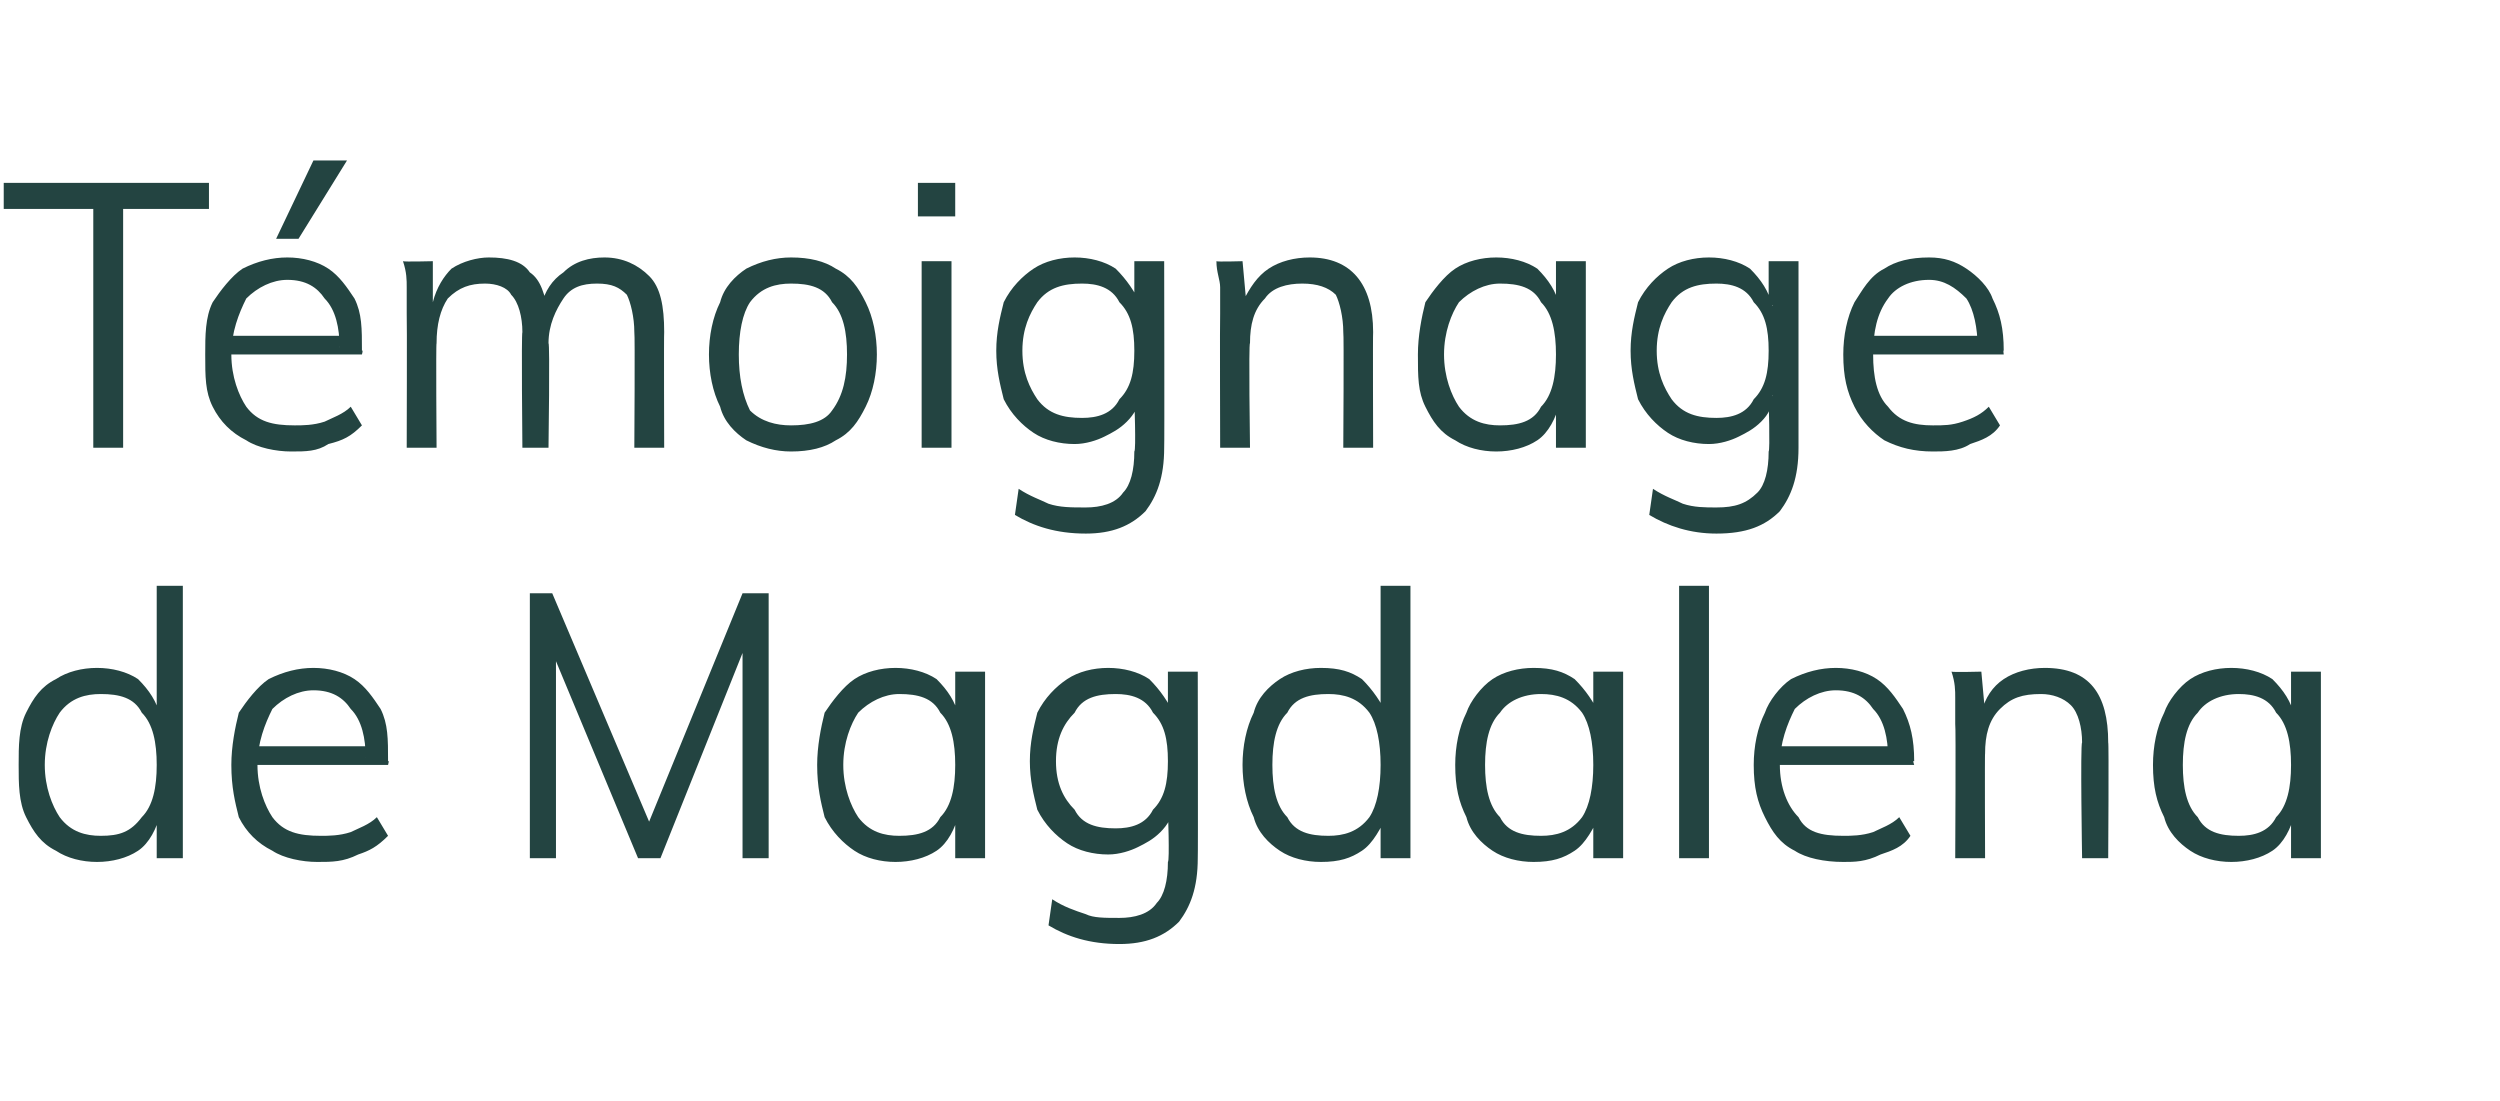
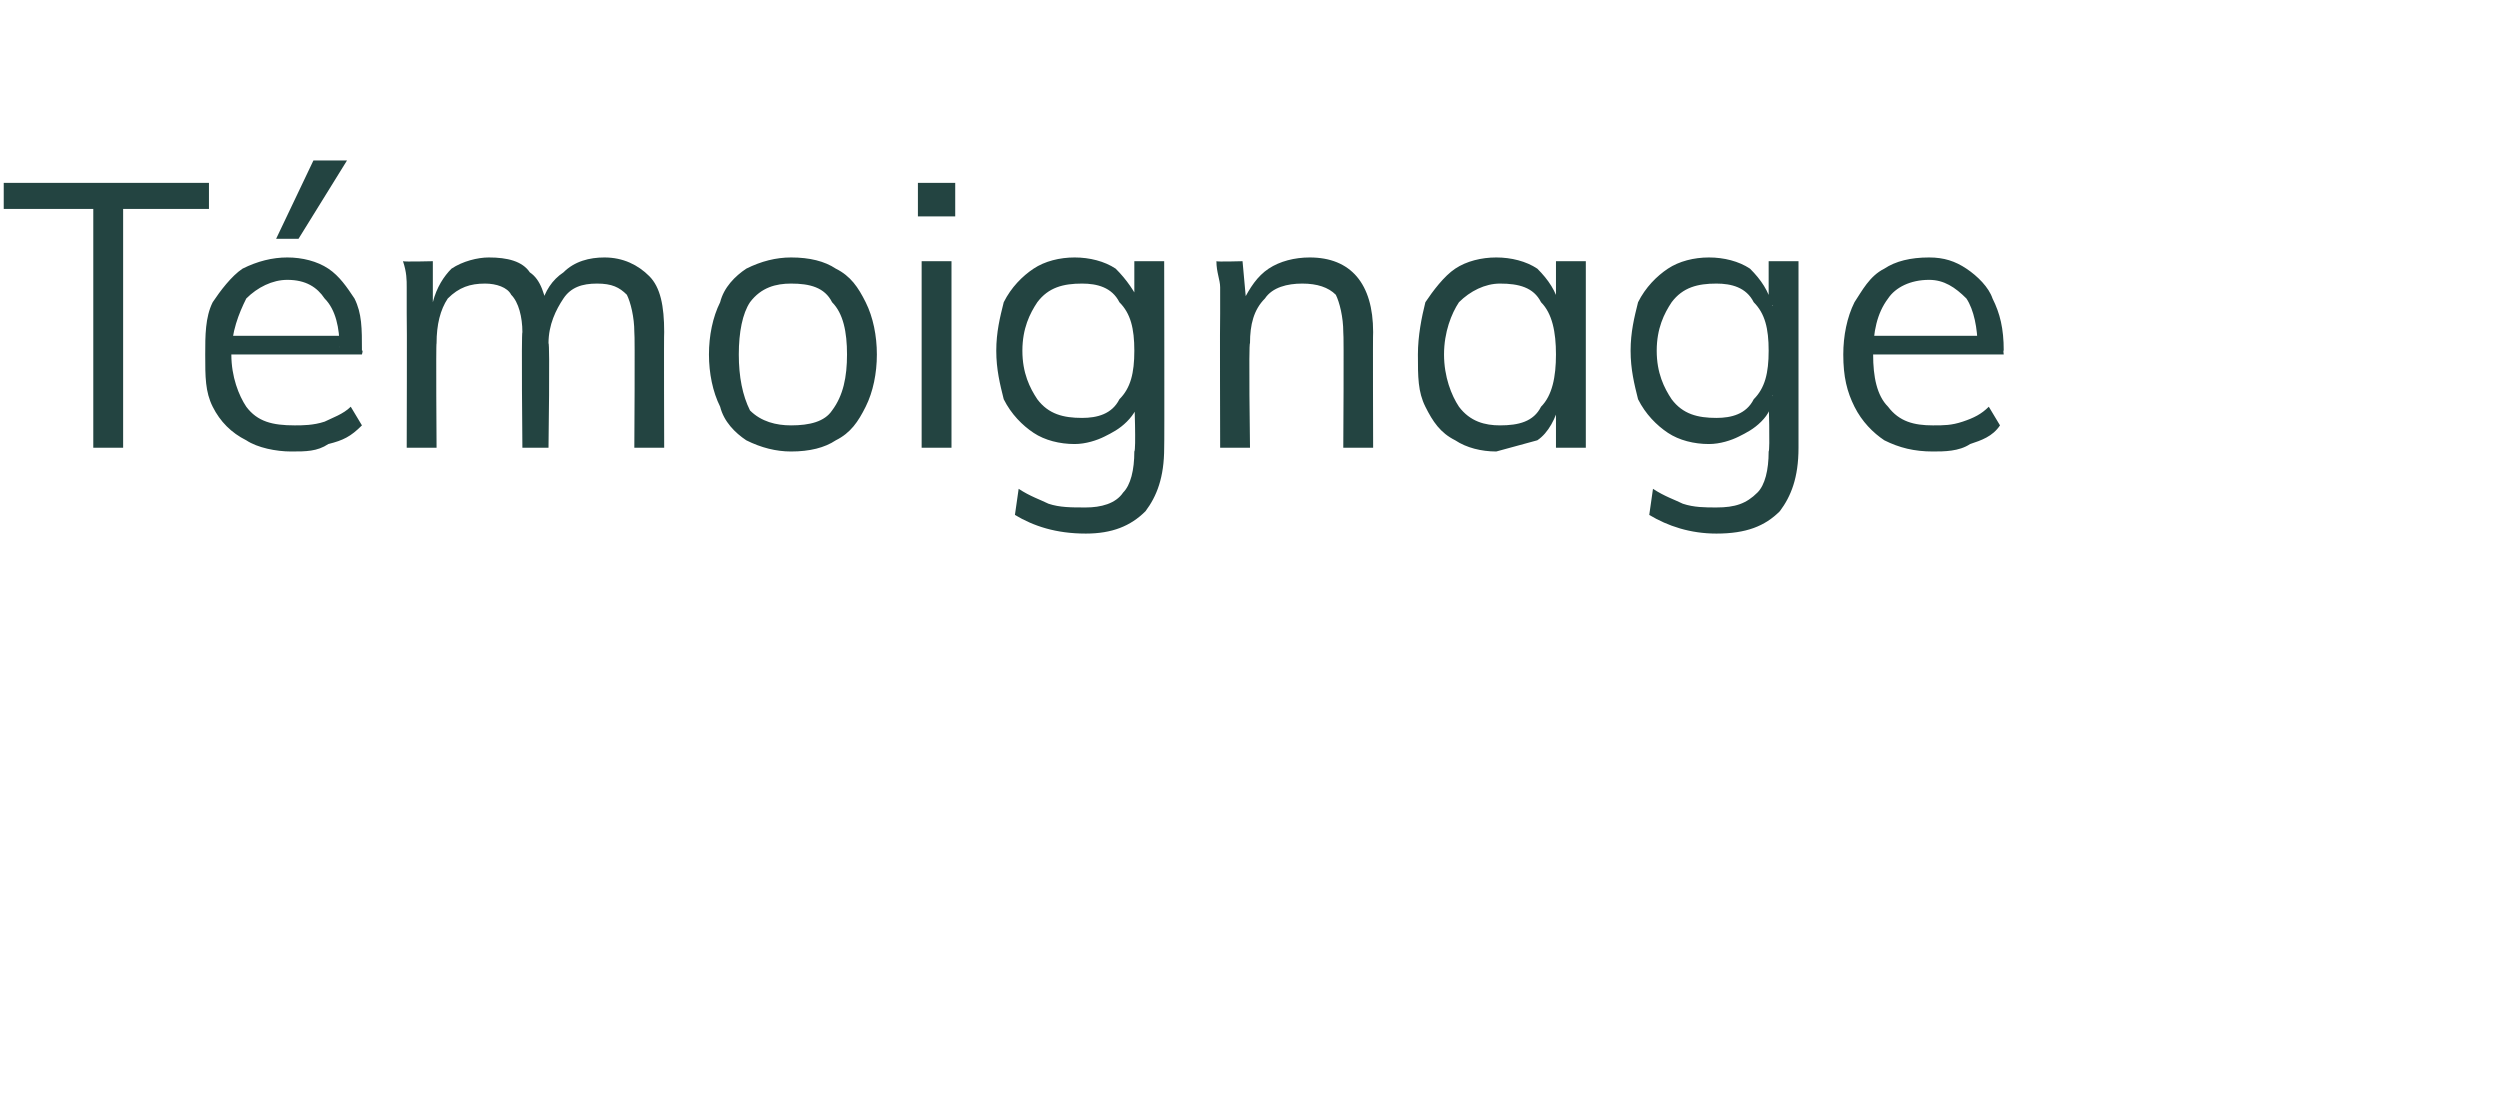
<svg xmlns="http://www.w3.org/2000/svg" version="1.1" width="67px" height="29.5px" viewBox="0 -3 67 29.5" style="top:-3px">
  <desc>T moignage de Magdalena</desc>
  <defs />
  <g id="Polygon77017">
-     <path d="M 4.9 20 L 4.2 20 L 4.2 18.7 C 4.2 18.7 4.3 18.81 4.3 18.8 C 4.2 19.2 4 19.6 3.7 19.8 C 3.4 20 3 20.1 2.6 20.1 C 2.2 20.1 1.8 20 1.5 19.8 C 1.1 19.6 0.9 19.3 0.7 18.9 C 0.5 18.5 0.5 18 0.5 17.5 C 0.5 17 0.5 16.5 0.7 16.1 C 0.9 15.7 1.1 15.4 1.5 15.2 C 1.8 15 2.2 14.9 2.6 14.9 C 3 14.9 3.4 15 3.7 15.2 C 4 15.5 4.2 15.8 4.3 16.2 C 4.3 16.21 4.2 16.3 4.2 16.3 L 4.2 12.7 L 4.9 12.7 L 4.9 20 Z M 2.7 19.4 C 3.2 19.4 3.5 19.3 3.8 18.9 C 4.1 18.6 4.2 18.1 4.2 17.5 C 4.2 16.9 4.1 16.4 3.8 16.1 C 3.6 15.7 3.2 15.6 2.7 15.6 C 2.3 15.6 1.9 15.7 1.6 16.1 C 1.4 16.4 1.2 16.9 1.2 17.5 C 1.2 18.1 1.4 18.6 1.6 18.9 C 1.9 19.3 2.3 19.4 2.7 19.4 Z M 10.4 19.4 C 10.1 19.7 9.9 19.8 9.6 19.9 C 9.2 20.1 8.9 20.1 8.5 20.1 C 8.1 20.1 7.6 20 7.3 19.8 C 6.9 19.6 6.6 19.3 6.4 18.9 C 6.3 18.5 6.2 18.1 6.2 17.5 C 6.2 17 6.3 16.5 6.4 16.1 C 6.6 15.8 6.9 15.4 7.2 15.2 C 7.6 15 8 14.9 8.4 14.9 C 8.8 14.9 9.2 15 9.5 15.2 C 9.8 15.4 10 15.7 10.2 16 C 10.4 16.4 10.4 16.8 10.4 17.4 C 10.44 17.36 10.4 17.5 10.4 17.5 L 6.8 17.5 L 6.8 17 L 10 17 C 10 17 9.76 17.35 9.8 17.3 C 9.8 16.8 9.7 16.3 9.4 16 C 9.2 15.7 8.9 15.5 8.4 15.5 C 8 15.5 7.6 15.7 7.3 16 C 7.1 16.4 6.9 16.9 6.9 17.5 C 6.9 18.1 7.1 18.6 7.3 18.9 C 7.6 19.3 8 19.4 8.6 19.4 C 8.8 19.4 9.1 19.4 9.4 19.3 C 9.6 19.2 9.9 19.1 10.1 18.9 C 10.1 18.9 10.4 19.4 10.4 19.4 Z M 14.2 20 L 14.2 12.9 L 14.8 12.9 L 17.6 19.5 L 17.2 19.5 L 19.9 12.9 L 20.6 12.9 L 20.6 20 L 19.9 20 L 19.9 14 L 20.1 14 L 17.7 20 L 17.1 20 L 14.6 14 L 14.9 14 L 14.9 20 L 14.2 20 Z M 24 20.1 C 23.6 20.1 23.2 20 22.9 19.8 C 22.6 19.6 22.3 19.3 22.1 18.9 C 22 18.5 21.9 18.1 21.9 17.5 C 21.9 17 22 16.5 22.1 16.1 C 22.3 15.8 22.6 15.4 22.9 15.2 C 23.2 15 23.6 14.9 24 14.9 C 24.4 14.9 24.8 15 25.1 15.2 C 25.4 15.5 25.6 15.8 25.7 16.2 C 25.72 16.21 25.6 16.3 25.6 16.3 L 25.6 15 L 26.4 15 L 26.4 20 L 25.6 20 L 25.6 18.7 C 25.6 18.7 25.72 18.81 25.7 18.8 C 25.6 19.2 25.4 19.6 25.1 19.8 C 24.8 20 24.4 20.1 24 20.1 Z M 24.1 19.4 C 24.6 19.4 25 19.3 25.2 18.9 C 25.5 18.6 25.6 18.1 25.6 17.5 C 25.6 16.9 25.5 16.4 25.2 16.1 C 25 15.7 24.6 15.6 24.1 15.6 C 23.7 15.6 23.3 15.8 23 16.1 C 22.8 16.4 22.6 16.9 22.6 17.5 C 22.6 18.1 22.8 18.6 23 18.9 C 23.3 19.3 23.7 19.4 24.1 19.4 Z M 30 22.3 C 29.2 22.3 28.6 22.1 28.1 21.8 C 28.1 21.8 28.2 21.1 28.2 21.1 C 28.5 21.3 28.8 21.4 29.1 21.5 C 29.3 21.6 29.6 21.6 30 21.6 C 30.4 21.6 30.8 21.5 31 21.2 C 31.2 21 31.3 20.6 31.3 20.1 C 31.35 20.08 31.3 18.7 31.3 18.7 C 31.3 18.7 31.45 18.59 31.5 18.6 C 31.4 18.9 31.3 19.1 31.1 19.3 C 30.9 19.5 30.7 19.6 30.5 19.7 C 30.3 19.8 30 19.9 29.7 19.9 C 29.3 19.9 28.9 19.8 28.6 19.6 C 28.3 19.4 28 19.1 27.8 18.7 C 27.7 18.3 27.6 17.9 27.6 17.4 C 27.6 16.9 27.7 16.5 27.8 16.1 C 28 15.7 28.3 15.4 28.6 15.2 C 28.9 15 29.3 14.9 29.7 14.9 C 30.1 14.9 30.5 15 30.8 15.2 C 31.1 15.5 31.3 15.8 31.5 16.2 C 31.45 16.21 31.3 16.1 31.3 16.1 L 31.3 15 L 32.1 15 C 32.1 15 32.11 20.01 32.1 20 C 32.1 20.8 31.9 21.3 31.6 21.7 C 31.2 22.1 30.7 22.3 30 22.3 Z M 29.9 19.2 C 30.3 19.2 30.7 19.1 30.9 18.7 C 31.2 18.4 31.3 18 31.3 17.4 C 31.3 16.8 31.2 16.4 30.9 16.1 C 30.7 15.7 30.3 15.6 29.9 15.6 C 29.4 15.6 29 15.7 28.8 16.1 C 28.5 16.4 28.3 16.8 28.3 17.4 C 28.3 18 28.5 18.4 28.8 18.7 C 29 19.1 29.4 19.2 29.9 19.2 Z M 37.8 20 L 37 20 L 37 18.7 C 37 18.7 37.15 18.81 37.2 18.8 C 37 19.2 36.8 19.6 36.5 19.8 C 36.2 20 35.9 20.1 35.4 20.1 C 35 20.1 34.6 20 34.3 19.8 C 34 19.6 33.7 19.3 33.6 18.9 C 33.4 18.5 33.3 18 33.3 17.5 C 33.3 17 33.4 16.5 33.6 16.1 C 33.7 15.7 34 15.4 34.3 15.2 C 34.6 15 35 14.9 35.4 14.9 C 35.9 14.9 36.2 15 36.5 15.2 C 36.8 15.5 37 15.8 37.2 16.2 C 37.15 16.21 37 16.3 37 16.3 L 37 12.7 L 37.8 12.7 L 37.8 20 Z M 35.6 19.4 C 36 19.4 36.4 19.3 36.7 18.9 C 36.9 18.6 37 18.1 37 17.5 C 37 16.9 36.9 16.4 36.7 16.1 C 36.4 15.7 36 15.6 35.6 15.6 C 35.1 15.6 34.7 15.7 34.5 16.1 C 34.2 16.4 34.1 16.9 34.1 17.5 C 34.1 18.1 34.2 18.6 34.5 18.9 C 34.7 19.3 35.1 19.4 35.6 19.4 Z M 41.1 20.1 C 40.7 20.1 40.3 20 40 19.8 C 39.7 19.6 39.4 19.3 39.3 18.9 C 39.1 18.5 39 18.1 39 17.5 C 39 17 39.1 16.5 39.3 16.1 C 39.4 15.8 39.7 15.4 40 15.2 C 40.3 15 40.7 14.9 41.1 14.9 C 41.6 14.9 41.9 15 42.2 15.2 C 42.5 15.5 42.7 15.8 42.9 16.2 C 42.85 16.21 42.7 16.3 42.7 16.3 L 42.7 15 L 43.5 15 L 43.5 20 L 42.7 20 L 42.7 18.7 C 42.7 18.7 42.85 18.81 42.9 18.8 C 42.7 19.2 42.5 19.6 42.2 19.8 C 41.9 20 41.6 20.1 41.1 20.1 Z M 41.3 19.4 C 41.7 19.4 42.1 19.3 42.4 18.9 C 42.6 18.6 42.7 18.1 42.7 17.5 C 42.7 16.9 42.6 16.4 42.4 16.1 C 42.1 15.7 41.7 15.6 41.3 15.6 C 40.8 15.6 40.4 15.8 40.2 16.1 C 39.9 16.4 39.8 16.9 39.8 17.5 C 39.8 18.1 39.9 18.6 40.2 18.9 C 40.4 19.3 40.8 19.4 41.3 19.4 Z M 45 20 L 45 12.7 L 45.8 12.7 L 45.8 20 L 45 20 Z M 51.2 19.4 C 51 19.7 50.7 19.8 50.4 19.9 C 50 20.1 49.7 20.1 49.4 20.1 C 48.9 20.1 48.4 20 48.1 19.8 C 47.7 19.6 47.5 19.3 47.3 18.9 C 47.1 18.5 47 18.1 47 17.5 C 47 17 47.1 16.5 47.3 16.1 C 47.4 15.8 47.7 15.4 48 15.2 C 48.4 15 48.8 14.9 49.2 14.9 C 49.6 14.9 50 15 50.3 15.2 C 50.6 15.4 50.8 15.7 51 16 C 51.2 16.4 51.3 16.8 51.3 17.4 C 51.25 17.36 51.3 17.5 51.3 17.5 L 47.6 17.5 L 47.6 17 L 50.8 17 C 50.8 17 50.57 17.35 50.6 17.3 C 50.6 16.8 50.5 16.3 50.2 16 C 50 15.7 49.7 15.5 49.2 15.5 C 48.8 15.5 48.4 15.7 48.1 16 C 47.9 16.4 47.7 16.9 47.7 17.5 C 47.7 18.1 47.9 18.6 48.2 18.9 C 48.4 19.3 48.8 19.4 49.4 19.4 C 49.6 19.4 49.9 19.4 50.2 19.3 C 50.4 19.2 50.7 19.1 50.9 18.9 C 50.9 18.9 51.2 19.4 51.2 19.4 Z M 52.4 20 C 52.4 20 52.42 16.43 52.4 16.4 C 52.4 16.2 52.4 16 52.4 15.7 C 52.4 15.5 52.4 15.3 52.3 15 C 52.34 15.02 53.1 15 53.1 15 L 53.2 16.1 C 53.2 16.1 53.07 16.14 53.1 16.1 C 53.2 15.7 53.4 15.4 53.7 15.2 C 54 15 54.4 14.9 54.8 14.9 C 56 14.9 56.5 15.6 56.5 16.9 C 56.52 16.89 56.5 20 56.5 20 L 55.8 20 C 55.8 20 55.75 16.93 55.8 16.9 C 55.8 16.5 55.7 16.1 55.5 15.9 C 55.3 15.7 55 15.6 54.7 15.6 C 54.2 15.6 53.9 15.7 53.6 16 C 53.3 16.3 53.2 16.7 53.2 17.2 C 53.19 17.17 53.2 20 53.2 20 L 52.4 20 Z M 59.8 20.1 C 59.4 20.1 59 20 58.7 19.8 C 58.4 19.6 58.1 19.3 58 18.9 C 57.8 18.5 57.7 18.1 57.7 17.5 C 57.7 17 57.8 16.5 58 16.1 C 58.1 15.8 58.4 15.4 58.7 15.2 C 59 15 59.4 14.9 59.8 14.9 C 60.2 14.9 60.6 15 60.9 15.2 C 61.2 15.5 61.4 15.8 61.5 16.2 C 61.54 16.21 61.4 16.3 61.4 16.3 L 61.4 15 L 62.2 15 L 62.2 20 L 61.4 20 L 61.4 18.7 C 61.4 18.7 61.54 18.81 61.5 18.8 C 61.4 19.2 61.2 19.6 60.9 19.8 C 60.6 20 60.2 20.1 59.8 20.1 Z M 60 19.4 C 60.4 19.4 60.8 19.3 61 18.9 C 61.3 18.6 61.4 18.1 61.4 17.5 C 61.4 16.9 61.3 16.4 61 16.1 C 60.8 15.7 60.4 15.6 60 15.6 C 59.5 15.6 59.1 15.8 58.9 16.1 C 58.6 16.4 58.5 16.9 58.5 17.5 C 58.5 18.1 58.6 18.6 58.9 18.9 C 59.1 19.3 59.5 19.4 60 19.4 Z " stroke="none" fill="#234441" />
-   </g>
+     </g>
  <g id="Polygon77016">
-     <path d="M 2.5 9 L 2.5 2.6 L 0.1 2.6 L 0.1 1.9 L 5.6 1.9 L 5.6 2.6 L 3.3 2.6 L 3.3 9 L 2.5 9 Z M 9.7 8.4 C 9.4 8.7 9.2 8.8 8.8 8.9 C 8.5 9.1 8.2 9.1 7.8 9.1 C 7.4 9.1 6.9 9 6.6 8.8 C 6.2 8.6 5.9 8.3 5.7 7.9 C 5.5 7.5 5.5 7.1 5.5 6.5 C 5.5 6 5.5 5.5 5.7 5.1 C 5.9 4.8 6.2 4.4 6.5 4.2 C 6.9 4 7.3 3.9 7.7 3.9 C 8.1 3.9 8.5 4 8.8 4.2 C 9.1 4.4 9.3 4.7 9.5 5 C 9.7 5.4 9.7 5.8 9.7 6.4 C 9.74 6.36 9.7 6.5 9.7 6.5 L 6.1 6.5 L 6.1 6 L 9.3 6 C 9.3 6 9.05 6.35 9.1 6.3 C 9.1 5.8 9 5.3 8.7 5 C 8.5 4.7 8.2 4.5 7.7 4.5 C 7.3 4.5 6.9 4.7 6.6 5 C 6.4 5.4 6.2 5.9 6.2 6.5 C 6.2 7.1 6.4 7.6 6.6 7.9 C 6.9 8.3 7.3 8.4 7.9 8.4 C 8.1 8.4 8.4 8.4 8.7 8.3 C 8.9 8.2 9.2 8.1 9.4 7.9 C 9.4 7.9 9.7 8.4 9.7 8.4 Z M 8 3.4 L 7.4 3.4 L 8.4 1.3 L 9.3 1.3 L 8 3.4 Z M 10.9 9 C 10.9 9 10.91 5.43 10.9 5.4 C 10.9 5.2 10.9 5 10.9 4.7 C 10.9 4.5 10.9 4.3 10.8 4 C 10.83 4.02 11.6 4 11.6 4 L 11.6 5.1 C 11.6 5.1 11.55 5.13 11.6 5.1 C 11.7 4.7 11.9 4.4 12.1 4.2 C 12.4 4 12.8 3.9 13.1 3.9 C 13.6 3.9 14 4 14.2 4.3 C 14.5 4.5 14.6 4.9 14.7 5.4 C 14.7 5.4 14.5 5.2 14.5 5.2 C 14.6 4.8 14.8 4.5 15.1 4.3 C 15.4 4 15.8 3.9 16.2 3.9 C 16.7 3.9 17.1 4.1 17.4 4.4 C 17.7 4.7 17.8 5.2 17.8 5.9 C 17.79 5.89 17.8 9 17.8 9 L 17 9 C 17 9 17.02 5.93 17 5.9 C 17 5.5 16.9 5.1 16.8 4.9 C 16.6 4.7 16.4 4.6 16 4.6 C 15.6 4.6 15.3 4.7 15.1 5 C 14.9 5.3 14.7 5.7 14.7 6.2 C 14.74 6.18 14.7 9 14.7 9 L 14 9 C 14 9 13.97 5.93 14 5.9 C 14 5.5 13.9 5.1 13.7 4.9 C 13.6 4.7 13.3 4.6 13 4.6 C 12.6 4.6 12.3 4.7 12 5 C 11.8 5.3 11.7 5.7 11.7 6.2 C 11.68 6.18 11.7 9 11.7 9 L 10.9 9 Z M 21.2 9.1 C 20.8 9.1 20.4 9 20 8.8 C 19.7 8.6 19.4 8.3 19.3 7.9 C 19.1 7.5 19 7 19 6.5 C 19 6 19.1 5.5 19.3 5.1 C 19.4 4.7 19.7 4.4 20 4.2 C 20.4 4 20.8 3.9 21.2 3.9 C 21.7 3.9 22.1 4 22.4 4.2 C 22.8 4.4 23 4.7 23.2 5.1 C 23.4 5.5 23.5 6 23.5 6.5 C 23.5 7 23.4 7.5 23.2 7.9 C 23 8.3 22.8 8.6 22.4 8.8 C 22.1 9 21.7 9.1 21.2 9.1 Z M 21.2 8.4 C 21.7 8.4 22.1 8.3 22.3 8 C 22.6 7.6 22.7 7.1 22.7 6.5 C 22.7 5.9 22.6 5.4 22.3 5.1 C 22.1 4.7 21.7 4.6 21.2 4.6 C 20.8 4.6 20.4 4.7 20.1 5.1 C 19.9 5.4 19.8 5.9 19.8 6.5 C 19.8 7.1 19.9 7.6 20.1 8 C 20.4 8.3 20.8 8.4 21.2 8.4 Z M 24.7 9 L 24.7 4 L 25.5 4 L 25.5 9 L 24.7 9 Z M 24.6 1.9 L 25.6 1.9 L 25.6 2.8 L 24.6 2.8 L 24.6 1.9 Z M 29.1 11.3 C 28.3 11.3 27.7 11.1 27.2 10.8 C 27.2 10.8 27.3 10.1 27.3 10.1 C 27.6 10.3 27.9 10.4 28.1 10.5 C 28.4 10.6 28.7 10.6 29.1 10.6 C 29.5 10.6 29.9 10.5 30.1 10.2 C 30.3 10 30.4 9.6 30.4 9.1 C 30.45 9.08 30.4 7.7 30.4 7.7 C 30.4 7.7 30.55 7.59 30.6 7.6 C 30.5 7.9 30.4 8.1 30.2 8.3 C 30 8.5 29.8 8.6 29.6 8.7 C 29.4 8.8 29.1 8.9 28.8 8.9 C 28.4 8.9 28 8.8 27.7 8.6 C 27.4 8.4 27.1 8.1 26.9 7.7 C 26.8 7.3 26.7 6.9 26.7 6.4 C 26.7 5.9 26.8 5.5 26.9 5.1 C 27.1 4.7 27.4 4.4 27.7 4.2 C 28 4 28.4 3.9 28.8 3.9 C 29.2 3.9 29.6 4 29.9 4.2 C 30.2 4.5 30.4 4.8 30.6 5.2 C 30.55 5.21 30.4 5.1 30.4 5.1 L 30.4 4 L 31.2 4 C 31.2 4 31.21 9.01 31.2 9 C 31.2 9.8 31 10.3 30.7 10.7 C 30.3 11.1 29.8 11.3 29.1 11.3 Z M 29 8.2 C 29.4 8.2 29.8 8.1 30 7.7 C 30.3 7.4 30.4 7 30.4 6.4 C 30.4 5.8 30.3 5.4 30 5.1 C 29.8 4.7 29.4 4.6 29 4.6 C 28.5 4.6 28.1 4.7 27.8 5.1 C 27.6 5.4 27.4 5.8 27.4 6.4 C 27.4 7 27.6 7.4 27.8 7.7 C 28.1 8.1 28.5 8.2 29 8.2 Z M 32.7 9 C 32.7 9 32.69 5.43 32.7 5.4 C 32.7 5.2 32.7 5 32.7 4.7 C 32.7 4.5 32.6 4.3 32.6 4 C 32.61 4.02 33.3 4 33.3 4 L 33.4 5.1 C 33.4 5.1 33.34 5.14 33.3 5.1 C 33.5 4.7 33.7 4.4 34 4.2 C 34.3 4 34.7 3.9 35.1 3.9 C 36.2 3.9 36.8 4.6 36.8 5.9 C 36.79 5.89 36.8 9 36.8 9 L 36 9 C 36 9 36.02 5.93 36 5.9 C 36 5.5 35.9 5.1 35.8 4.9 C 35.6 4.7 35.3 4.6 34.9 4.6 C 34.5 4.6 34.1 4.7 33.9 5 C 33.6 5.3 33.5 5.7 33.5 6.2 C 33.46 6.17 33.5 9 33.5 9 L 32.7 9 Z M 40.1 9.1 C 39.7 9.1 39.3 9 39 8.8 C 38.6 8.6 38.4 8.3 38.2 7.9 C 38 7.5 38 7.1 38 6.5 C 38 6 38.1 5.5 38.2 5.1 C 38.4 4.8 38.7 4.4 39 4.2 C 39.3 4 39.7 3.9 40.1 3.9 C 40.5 3.9 40.9 4 41.2 4.2 C 41.5 4.5 41.7 4.8 41.8 5.2 C 41.81 5.21 41.7 5.3 41.7 5.3 L 41.7 4 L 42.5 4 L 42.5 9 L 41.7 9 L 41.7 7.7 C 41.7 7.7 41.81 7.81 41.8 7.8 C 41.7 8.2 41.5 8.6 41.2 8.8 C 40.9 9 40.5 9.1 40.1 9.1 Z M 40.2 8.4 C 40.7 8.4 41.1 8.3 41.3 7.9 C 41.6 7.6 41.7 7.1 41.7 6.5 C 41.7 5.9 41.6 5.4 41.3 5.1 C 41.1 4.7 40.7 4.6 40.2 4.6 C 39.8 4.6 39.4 4.8 39.1 5.1 C 38.9 5.4 38.7 5.9 38.7 6.5 C 38.7 7.1 38.9 7.6 39.1 7.9 C 39.4 8.3 39.8 8.4 40.2 8.4 Z M 46 11.3 C 45.3 11.3 44.7 11.1 44.2 10.8 C 44.2 10.8 44.3 10.1 44.3 10.1 C 44.6 10.3 44.9 10.4 45.1 10.5 C 45.4 10.6 45.7 10.6 46 10.6 C 46.5 10.6 46.8 10.5 47.1 10.2 C 47.3 10 47.4 9.6 47.4 9.1 C 47.44 9.08 47.4 7.7 47.4 7.7 C 47.4 7.7 47.55 7.59 47.5 7.6 C 47.5 7.9 47.4 8.1 47.2 8.3 C 47 8.5 46.8 8.6 46.6 8.7 C 46.4 8.8 46.1 8.9 45.8 8.9 C 45.4 8.9 45 8.8 44.7 8.6 C 44.4 8.4 44.1 8.1 43.9 7.7 C 43.8 7.3 43.7 6.9 43.7 6.4 C 43.7 5.9 43.8 5.5 43.9 5.1 C 44.1 4.7 44.4 4.4 44.7 4.2 C 45 4 45.4 3.9 45.8 3.9 C 46.2 3.9 46.6 4 46.9 4.2 C 47.2 4.5 47.4 4.8 47.5 5.2 C 47.55 5.21 47.4 5.1 47.4 5.1 L 47.4 4 L 48.2 4 C 48.2 4 48.2 9.01 48.2 9 C 48.2 9.8 48 10.3 47.7 10.7 C 47.3 11.1 46.8 11.3 46 11.3 Z M 46 8.2 C 46.4 8.2 46.8 8.1 47 7.7 C 47.3 7.4 47.4 7 47.4 6.4 C 47.4 5.8 47.3 5.4 47 5.1 C 46.8 4.7 46.4 4.6 46 4.6 C 45.5 4.6 45.1 4.7 44.8 5.1 C 44.6 5.4 44.4 5.8 44.4 6.4 C 44.4 7 44.6 7.4 44.8 7.7 C 45.1 8.1 45.5 8.2 46 8.2 Z M 53.6 8.4 C 53.4 8.7 53.1 8.8 52.8 8.9 C 52.5 9.1 52.1 9.1 51.8 9.1 C 51.3 9.1 50.9 9 50.5 8.8 C 50.2 8.6 49.9 8.3 49.7 7.9 C 49.5 7.5 49.4 7.1 49.4 6.5 C 49.4 6 49.5 5.5 49.7 5.1 C 49.9 4.8 50.1 4.4 50.5 4.2 C 50.8 4 51.2 3.9 51.7 3.9 C 52.1 3.9 52.4 4 52.7 4.2 C 53 4.4 53.3 4.7 53.4 5 C 53.6 5.4 53.7 5.8 53.7 6.4 C 53.68 6.36 53.7 6.5 53.7 6.5 L 50.1 6.5 L 50.1 6 L 53.2 6 C 53.2 6 53 6.35 53 6.3 C 53 5.8 52.9 5.3 52.7 5 C 52.4 4.7 52.1 4.5 51.7 4.5 C 51.2 4.5 50.8 4.7 50.6 5 C 50.3 5.4 50.2 5.9 50.2 6.5 C 50.2 7.1 50.3 7.6 50.6 7.9 C 50.9 8.3 51.3 8.4 51.8 8.4 C 52.1 8.4 52.3 8.4 52.6 8.3 C 52.9 8.2 53.1 8.1 53.3 7.9 C 53.3 7.9 53.6 8.4 53.6 8.4 Z " stroke="none" fill="#234441" />
+     <path d="M 2.5 9 L 2.5 2.6 L 0.1 2.6 L 0.1 1.9 L 5.6 1.9 L 5.6 2.6 L 3.3 2.6 L 3.3 9 L 2.5 9 Z M 9.7 8.4 C 9.4 8.7 9.2 8.8 8.8 8.9 C 8.5 9.1 8.2 9.1 7.8 9.1 C 7.4 9.1 6.9 9 6.6 8.8 C 6.2 8.6 5.9 8.3 5.7 7.9 C 5.5 7.5 5.5 7.1 5.5 6.5 C 5.5 6 5.5 5.5 5.7 5.1 C 5.9 4.8 6.2 4.4 6.5 4.2 C 6.9 4 7.3 3.9 7.7 3.9 C 8.1 3.9 8.5 4 8.8 4.2 C 9.1 4.4 9.3 4.7 9.5 5 C 9.7 5.4 9.7 5.8 9.7 6.4 C 9.74 6.36 9.7 6.5 9.7 6.5 L 6.1 6.5 L 6.1 6 L 9.3 6 C 9.3 6 9.05 6.35 9.1 6.3 C 9.1 5.8 9 5.3 8.7 5 C 8.5 4.7 8.2 4.5 7.7 4.5 C 7.3 4.5 6.9 4.7 6.6 5 C 6.4 5.4 6.2 5.9 6.2 6.5 C 6.2 7.1 6.4 7.6 6.6 7.9 C 6.9 8.3 7.3 8.4 7.9 8.4 C 8.1 8.4 8.4 8.4 8.7 8.3 C 8.9 8.2 9.2 8.1 9.4 7.9 C 9.4 7.9 9.7 8.4 9.7 8.4 Z M 8 3.4 L 7.4 3.4 L 8.4 1.3 L 9.3 1.3 L 8 3.4 Z M 10.9 9 C 10.9 9 10.91 5.43 10.9 5.4 C 10.9 5.2 10.9 5 10.9 4.7 C 10.9 4.5 10.9 4.3 10.8 4 C 10.83 4.02 11.6 4 11.6 4 L 11.6 5.1 C 11.6 5.1 11.55 5.13 11.6 5.1 C 11.7 4.7 11.9 4.4 12.1 4.2 C 12.4 4 12.8 3.9 13.1 3.9 C 13.6 3.9 14 4 14.2 4.3 C 14.5 4.5 14.6 4.9 14.7 5.4 C 14.7 5.4 14.5 5.2 14.5 5.2 C 14.6 4.8 14.8 4.5 15.1 4.3 C 15.4 4 15.8 3.9 16.2 3.9 C 16.7 3.9 17.1 4.1 17.4 4.4 C 17.7 4.7 17.8 5.2 17.8 5.9 C 17.79 5.89 17.8 9 17.8 9 L 17 9 C 17 9 17.02 5.93 17 5.9 C 17 5.5 16.9 5.1 16.8 4.9 C 16.6 4.7 16.4 4.6 16 4.6 C 15.6 4.6 15.3 4.7 15.1 5 C 14.9 5.3 14.7 5.7 14.7 6.2 C 14.74 6.18 14.7 9 14.7 9 L 14 9 C 14 9 13.97 5.93 14 5.9 C 14 5.5 13.9 5.1 13.7 4.9 C 13.6 4.7 13.3 4.6 13 4.6 C 12.6 4.6 12.3 4.7 12 5 C 11.8 5.3 11.7 5.7 11.7 6.2 C 11.68 6.18 11.7 9 11.7 9 L 10.9 9 Z M 21.2 9.1 C 20.8 9.1 20.4 9 20 8.8 C 19.7 8.6 19.4 8.3 19.3 7.9 C 19.1 7.5 19 7 19 6.5 C 19 6 19.1 5.5 19.3 5.1 C 19.4 4.7 19.7 4.4 20 4.2 C 20.4 4 20.8 3.9 21.2 3.9 C 21.7 3.9 22.1 4 22.4 4.2 C 22.8 4.4 23 4.7 23.2 5.1 C 23.4 5.5 23.5 6 23.5 6.5 C 23.5 7 23.4 7.5 23.2 7.9 C 23 8.3 22.8 8.6 22.4 8.8 C 22.1 9 21.7 9.1 21.2 9.1 Z M 21.2 8.4 C 21.7 8.4 22.1 8.3 22.3 8 C 22.6 7.6 22.7 7.1 22.7 6.5 C 22.7 5.9 22.6 5.4 22.3 5.1 C 22.1 4.7 21.7 4.6 21.2 4.6 C 20.8 4.6 20.4 4.7 20.1 5.1 C 19.9 5.4 19.8 5.9 19.8 6.5 C 19.8 7.1 19.9 7.6 20.1 8 C 20.4 8.3 20.8 8.4 21.2 8.4 Z M 24.7 9 L 24.7 4 L 25.5 4 L 25.5 9 L 24.7 9 Z M 24.6 1.9 L 25.6 1.9 L 25.6 2.8 L 24.6 2.8 L 24.6 1.9 Z M 29.1 11.3 C 28.3 11.3 27.7 11.1 27.2 10.8 C 27.2 10.8 27.3 10.1 27.3 10.1 C 27.6 10.3 27.9 10.4 28.1 10.5 C 28.4 10.6 28.7 10.6 29.1 10.6 C 29.5 10.6 29.9 10.5 30.1 10.2 C 30.3 10 30.4 9.6 30.4 9.1 C 30.45 9.08 30.4 7.7 30.4 7.7 C 30.4 7.7 30.55 7.59 30.6 7.6 C 30.5 7.9 30.4 8.1 30.2 8.3 C 30 8.5 29.8 8.6 29.6 8.7 C 29.4 8.8 29.1 8.9 28.8 8.9 C 28.4 8.9 28 8.8 27.7 8.6 C 27.4 8.4 27.1 8.1 26.9 7.7 C 26.8 7.3 26.7 6.9 26.7 6.4 C 26.7 5.9 26.8 5.5 26.9 5.1 C 27.1 4.7 27.4 4.4 27.7 4.2 C 28 4 28.4 3.9 28.8 3.9 C 29.2 3.9 29.6 4 29.9 4.2 C 30.2 4.5 30.4 4.8 30.6 5.2 C 30.55 5.21 30.4 5.1 30.4 5.1 L 30.4 4 L 31.2 4 C 31.2 4 31.21 9.01 31.2 9 C 31.2 9.8 31 10.3 30.7 10.7 C 30.3 11.1 29.8 11.3 29.1 11.3 Z M 29 8.2 C 29.4 8.2 29.8 8.1 30 7.7 C 30.3 7.4 30.4 7 30.4 6.4 C 30.4 5.8 30.3 5.4 30 5.1 C 29.8 4.7 29.4 4.6 29 4.6 C 28.5 4.6 28.1 4.7 27.8 5.1 C 27.6 5.4 27.4 5.8 27.4 6.4 C 27.4 7 27.6 7.4 27.8 7.7 C 28.1 8.1 28.5 8.2 29 8.2 Z M 32.7 9 C 32.7 9 32.69 5.43 32.7 5.4 C 32.7 5.2 32.7 5 32.7 4.7 C 32.7 4.5 32.6 4.3 32.6 4 C 32.61 4.02 33.3 4 33.3 4 L 33.4 5.1 C 33.4 5.1 33.34 5.14 33.3 5.1 C 33.5 4.7 33.7 4.4 34 4.2 C 34.3 4 34.7 3.9 35.1 3.9 C 36.2 3.9 36.8 4.6 36.8 5.9 C 36.79 5.89 36.8 9 36.8 9 L 36 9 C 36 9 36.02 5.93 36 5.9 C 36 5.5 35.9 5.1 35.8 4.9 C 35.6 4.7 35.3 4.6 34.9 4.6 C 34.5 4.6 34.1 4.7 33.9 5 C 33.6 5.3 33.5 5.7 33.5 6.2 C 33.46 6.17 33.5 9 33.5 9 L 32.7 9 Z M 40.1 9.1 C 39.7 9.1 39.3 9 39 8.8 C 38.6 8.6 38.4 8.3 38.2 7.9 C 38 7.5 38 7.1 38 6.5 C 38 6 38.1 5.5 38.2 5.1 C 38.4 4.8 38.7 4.4 39 4.2 C 39.3 4 39.7 3.9 40.1 3.9 C 40.5 3.9 40.9 4 41.2 4.2 C 41.5 4.5 41.7 4.8 41.8 5.2 C 41.81 5.21 41.7 5.3 41.7 5.3 L 41.7 4 L 42.5 4 L 42.5 9 L 41.7 9 L 41.7 7.7 C 41.7 7.7 41.81 7.81 41.8 7.8 C 41.7 8.2 41.5 8.6 41.2 8.8 Z M 40.2 8.4 C 40.7 8.4 41.1 8.3 41.3 7.9 C 41.6 7.6 41.7 7.1 41.7 6.5 C 41.7 5.9 41.6 5.4 41.3 5.1 C 41.1 4.7 40.7 4.6 40.2 4.6 C 39.8 4.6 39.4 4.8 39.1 5.1 C 38.9 5.4 38.7 5.9 38.7 6.5 C 38.7 7.1 38.9 7.6 39.1 7.9 C 39.4 8.3 39.8 8.4 40.2 8.4 Z M 46 11.3 C 45.3 11.3 44.7 11.1 44.2 10.8 C 44.2 10.8 44.3 10.1 44.3 10.1 C 44.6 10.3 44.9 10.4 45.1 10.5 C 45.4 10.6 45.7 10.6 46 10.6 C 46.5 10.6 46.8 10.5 47.1 10.2 C 47.3 10 47.4 9.6 47.4 9.1 C 47.44 9.08 47.4 7.7 47.4 7.7 C 47.4 7.7 47.55 7.59 47.5 7.6 C 47.5 7.9 47.4 8.1 47.2 8.3 C 47 8.5 46.8 8.6 46.6 8.7 C 46.4 8.8 46.1 8.9 45.8 8.9 C 45.4 8.9 45 8.8 44.7 8.6 C 44.4 8.4 44.1 8.1 43.9 7.7 C 43.8 7.3 43.7 6.9 43.7 6.4 C 43.7 5.9 43.8 5.5 43.9 5.1 C 44.1 4.7 44.4 4.4 44.7 4.2 C 45 4 45.4 3.9 45.8 3.9 C 46.2 3.9 46.6 4 46.9 4.2 C 47.2 4.5 47.4 4.8 47.5 5.2 C 47.55 5.21 47.4 5.1 47.4 5.1 L 47.4 4 L 48.2 4 C 48.2 4 48.2 9.01 48.2 9 C 48.2 9.8 48 10.3 47.7 10.7 C 47.3 11.1 46.8 11.3 46 11.3 Z M 46 8.2 C 46.4 8.2 46.8 8.1 47 7.7 C 47.3 7.4 47.4 7 47.4 6.4 C 47.4 5.8 47.3 5.4 47 5.1 C 46.8 4.7 46.4 4.6 46 4.6 C 45.5 4.6 45.1 4.7 44.8 5.1 C 44.6 5.4 44.4 5.8 44.4 6.4 C 44.4 7 44.6 7.4 44.8 7.7 C 45.1 8.1 45.5 8.2 46 8.2 Z M 53.6 8.4 C 53.4 8.7 53.1 8.8 52.8 8.9 C 52.5 9.1 52.1 9.1 51.8 9.1 C 51.3 9.1 50.9 9 50.5 8.8 C 50.2 8.6 49.9 8.3 49.7 7.9 C 49.5 7.5 49.4 7.1 49.4 6.5 C 49.4 6 49.5 5.5 49.7 5.1 C 49.9 4.8 50.1 4.4 50.5 4.2 C 50.8 4 51.2 3.9 51.7 3.9 C 52.1 3.9 52.4 4 52.7 4.2 C 53 4.4 53.3 4.7 53.4 5 C 53.6 5.4 53.7 5.8 53.7 6.4 C 53.68 6.36 53.7 6.5 53.7 6.5 L 50.1 6.5 L 50.1 6 L 53.2 6 C 53.2 6 53 6.35 53 6.3 C 53 5.8 52.9 5.3 52.7 5 C 52.4 4.7 52.1 4.5 51.7 4.5 C 51.2 4.5 50.8 4.7 50.6 5 C 50.3 5.4 50.2 5.9 50.2 6.5 C 50.2 7.1 50.3 7.6 50.6 7.9 C 50.9 8.3 51.3 8.4 51.8 8.4 C 52.1 8.4 52.3 8.4 52.6 8.3 C 52.9 8.2 53.1 8.1 53.3 7.9 C 53.3 7.9 53.6 8.4 53.6 8.4 Z " stroke="none" fill="#234441" />
  </g>
</svg>